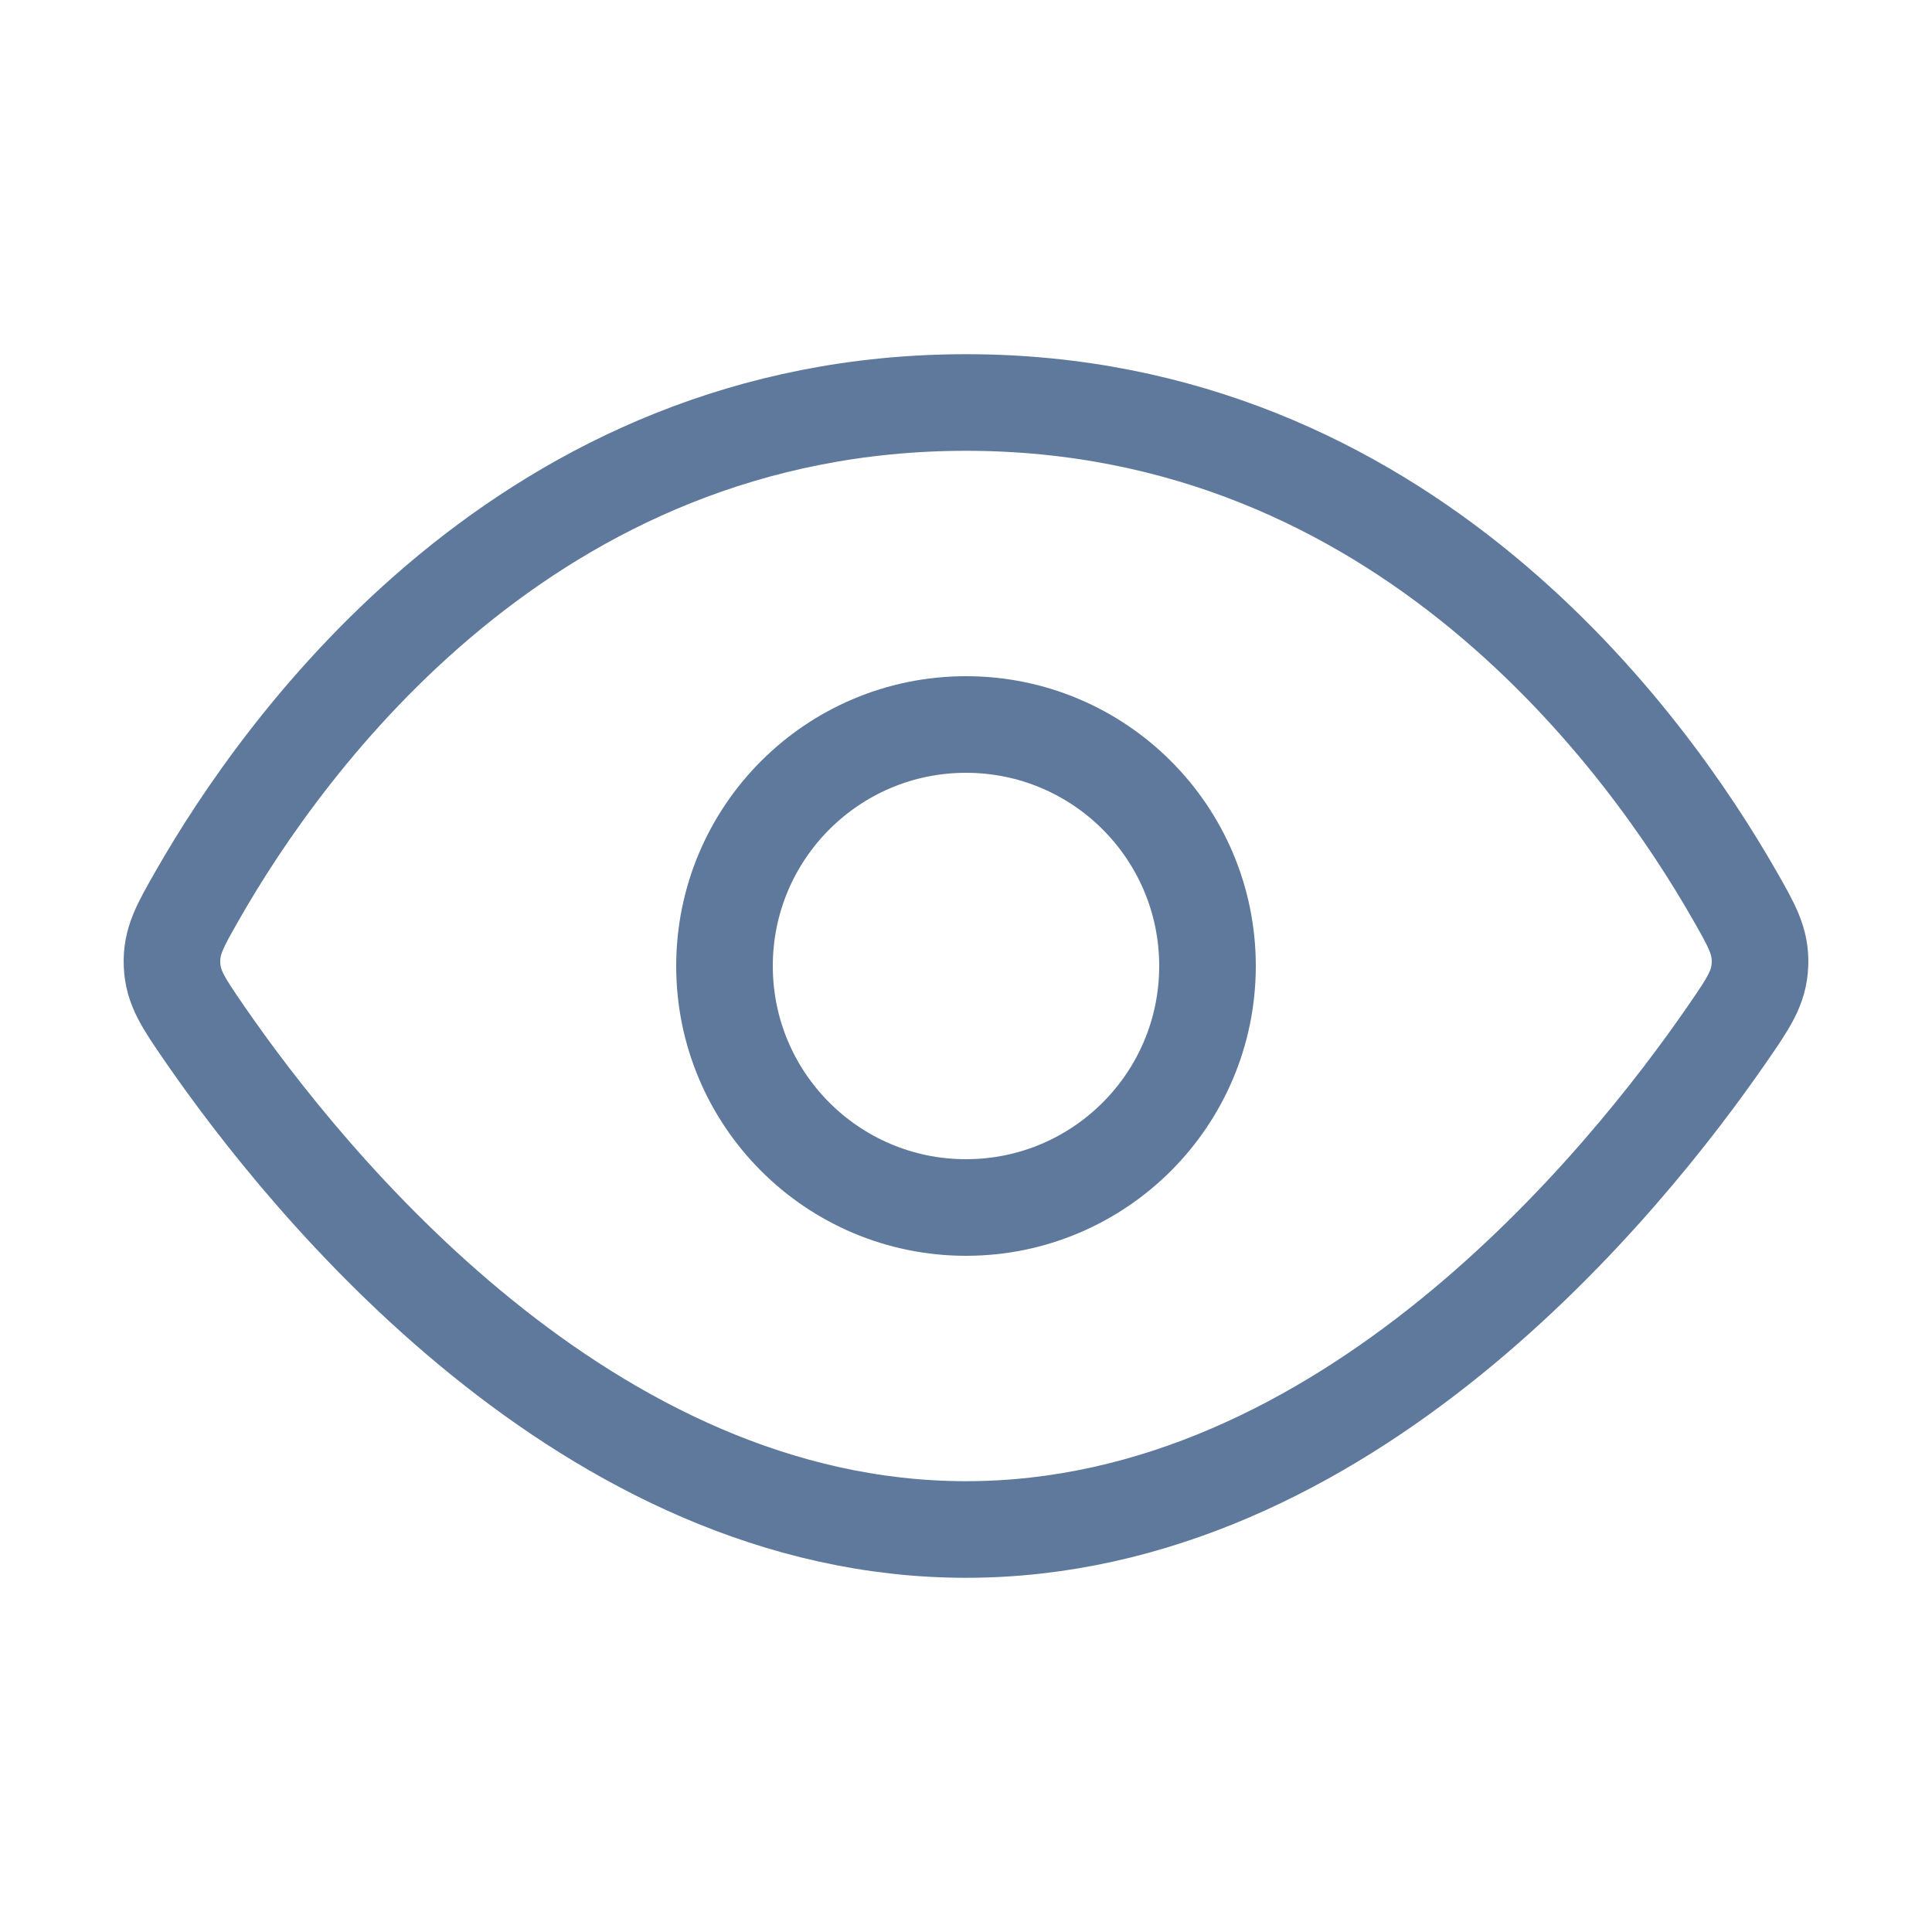
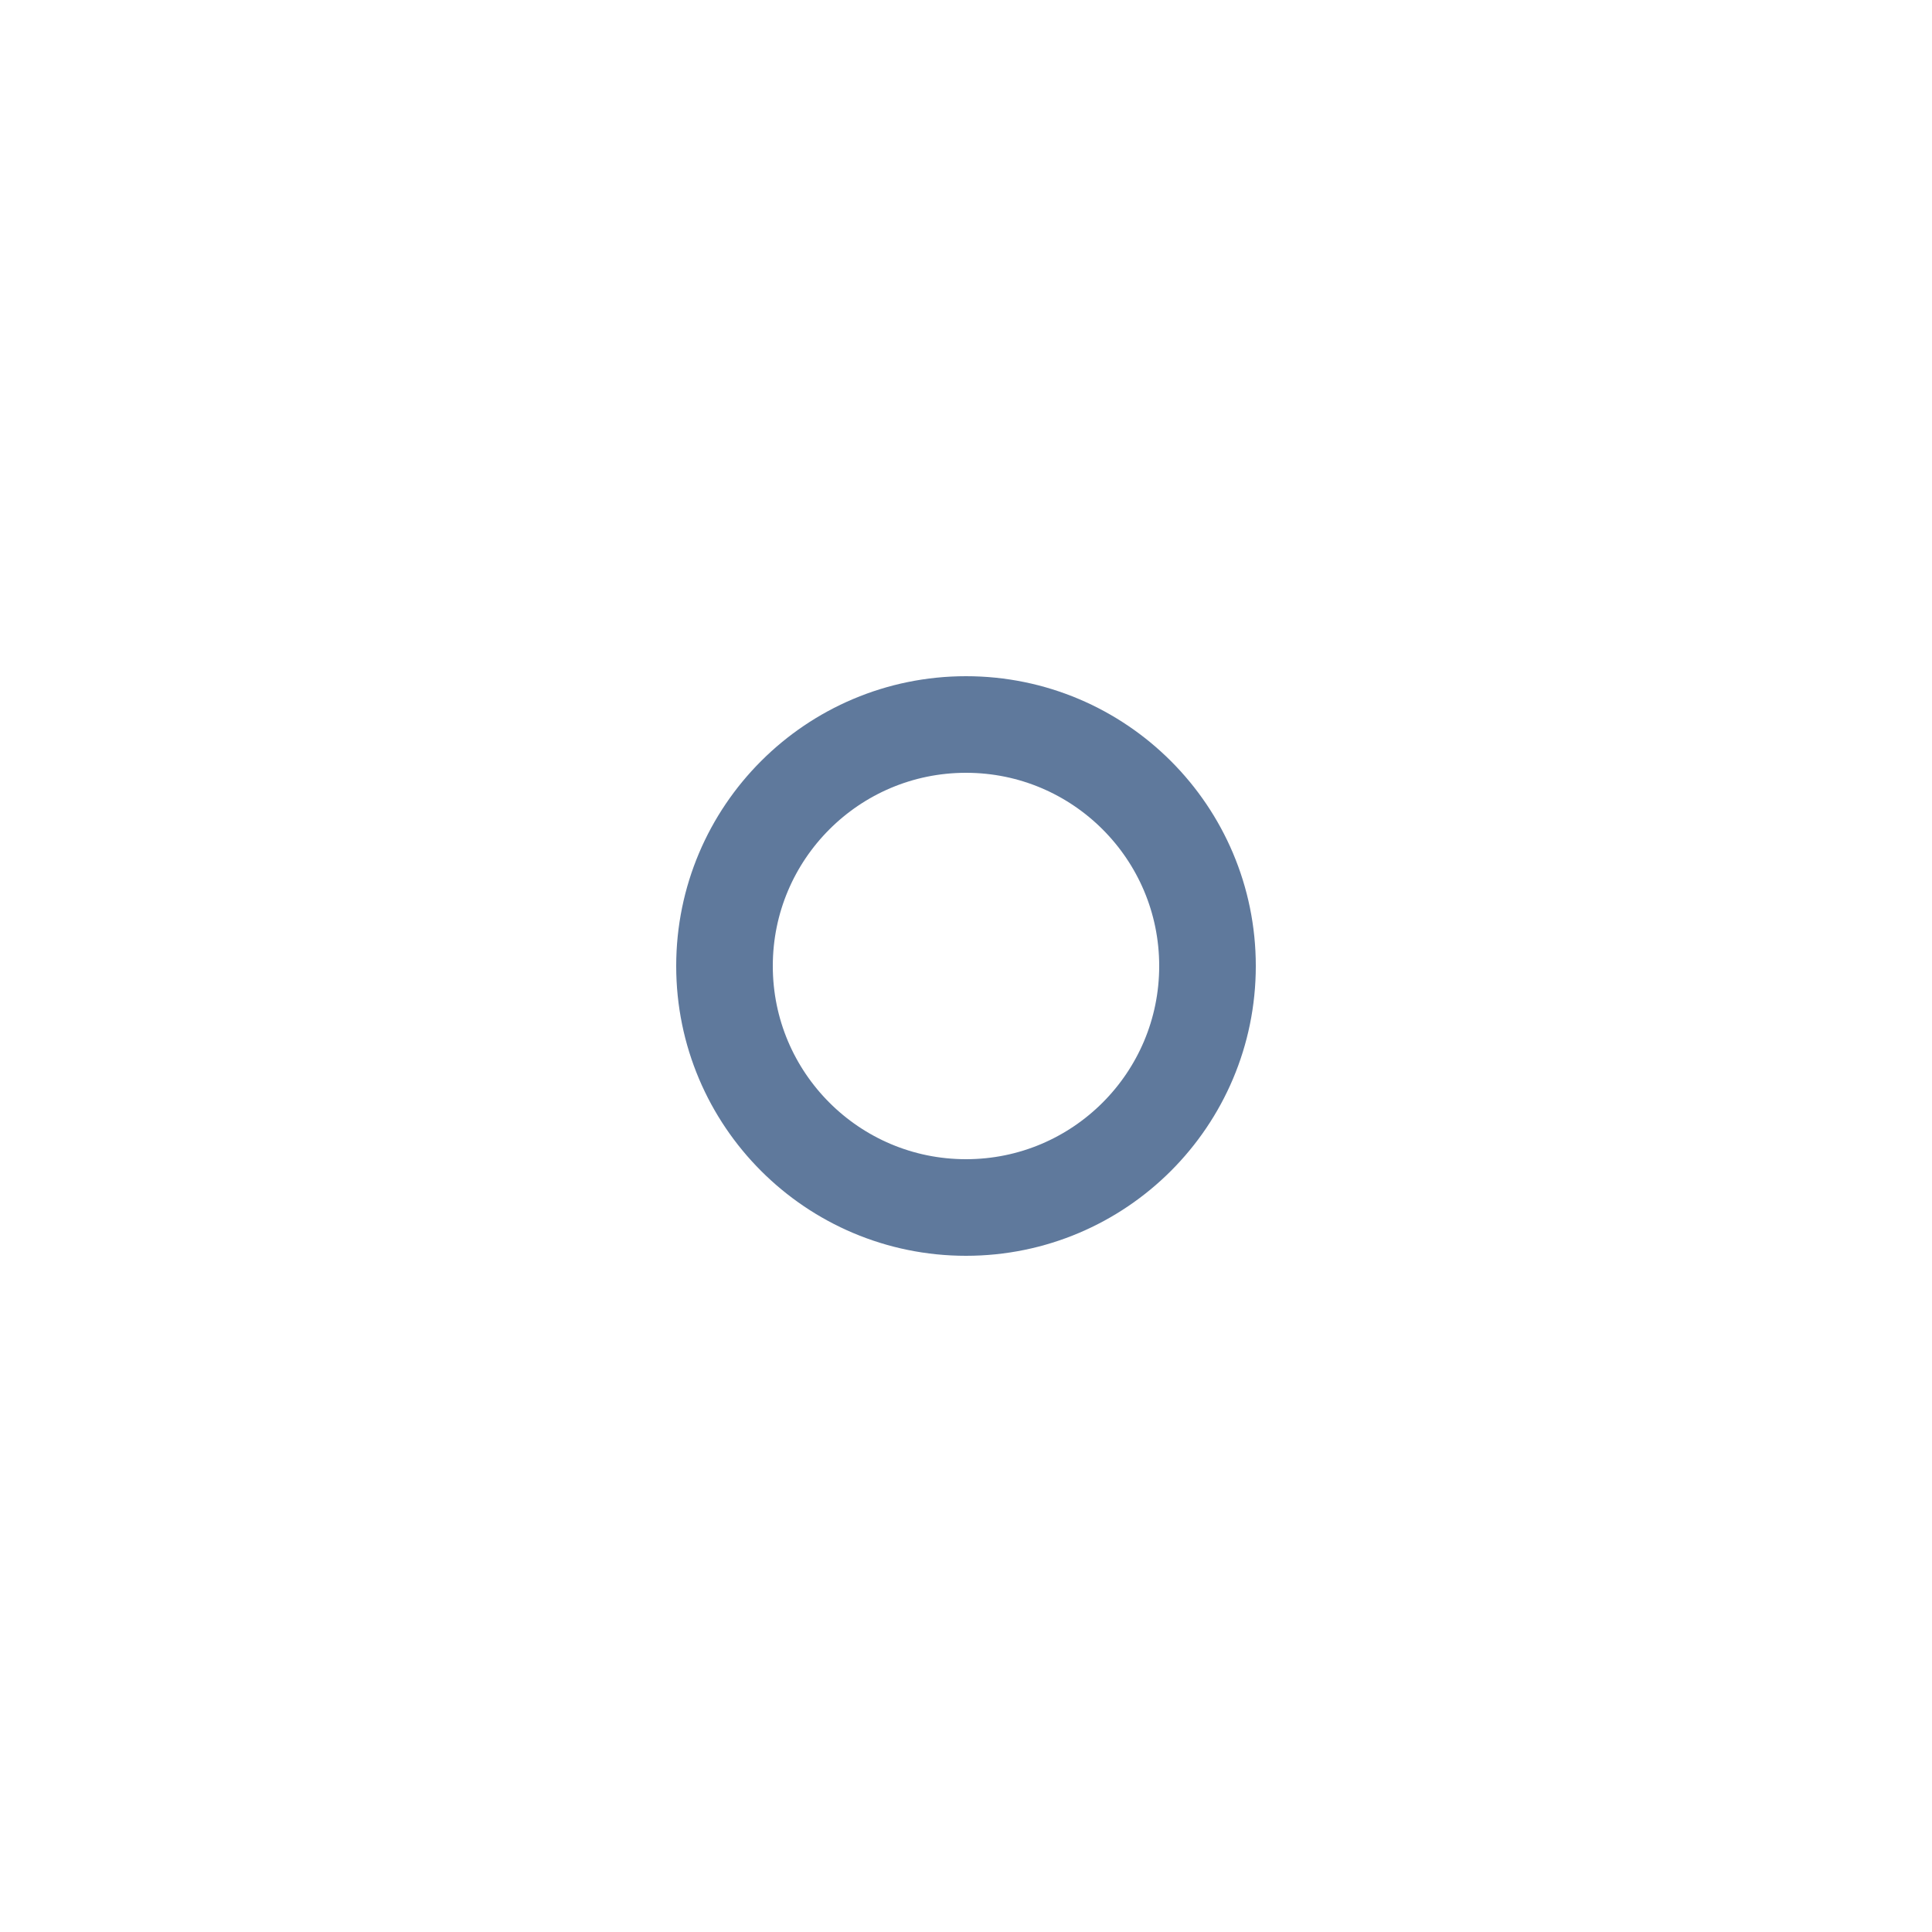
<svg xmlns="http://www.w3.org/2000/svg" fill="none" height="24" viewBox="0 0 24 24" width="24">
  <g stroke="#5f799c" stroke-width="1.2">
-     <path d="m12 5c-5.444 0-8.469 4.234-9.544 6.116-.221.386-.331.579-.319.867.012.288.142.476.401.853 1.28 1.857 4.756 6.164 9.462 6.164 4.706 0 8.182-4.306 9.462-6.164.259-.376.389-.565.401-.853.012-.288-.098-.481-.319-.867-1.076-1.882-4.1-6.116-9.544-6.116z" />
    <circle cx="12" cy="12" r="3" />
  </g>
</svg>